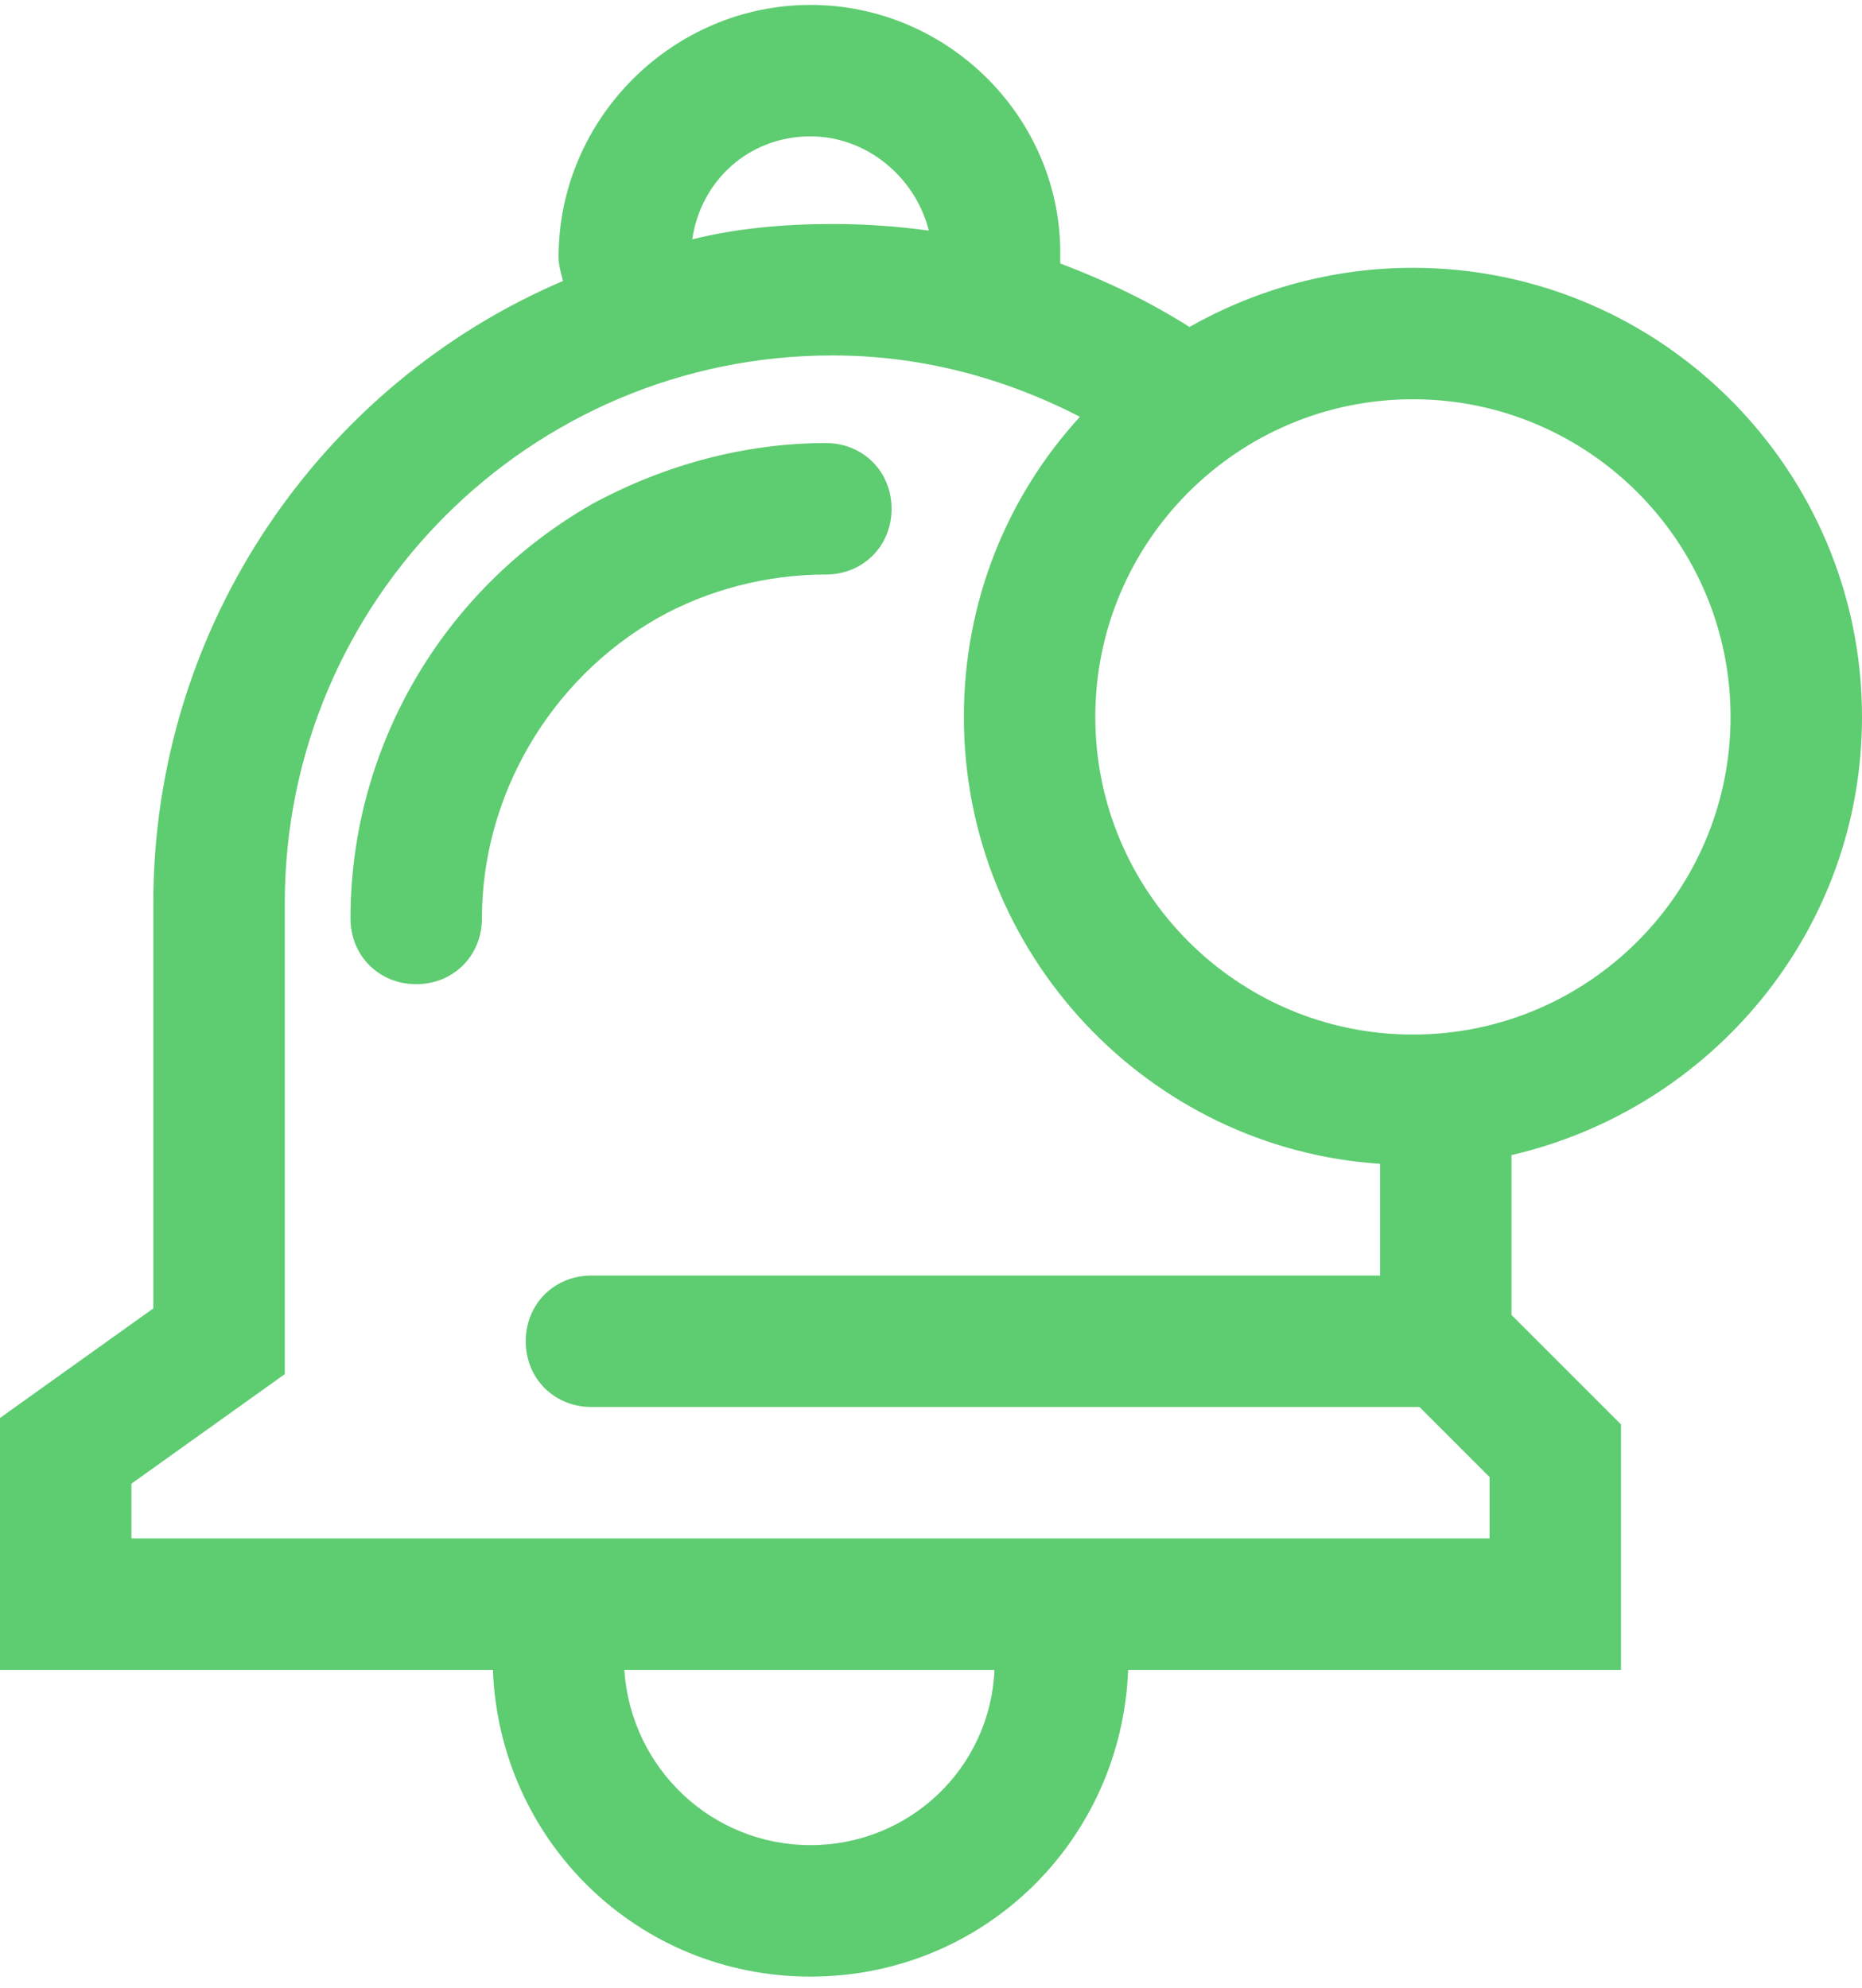
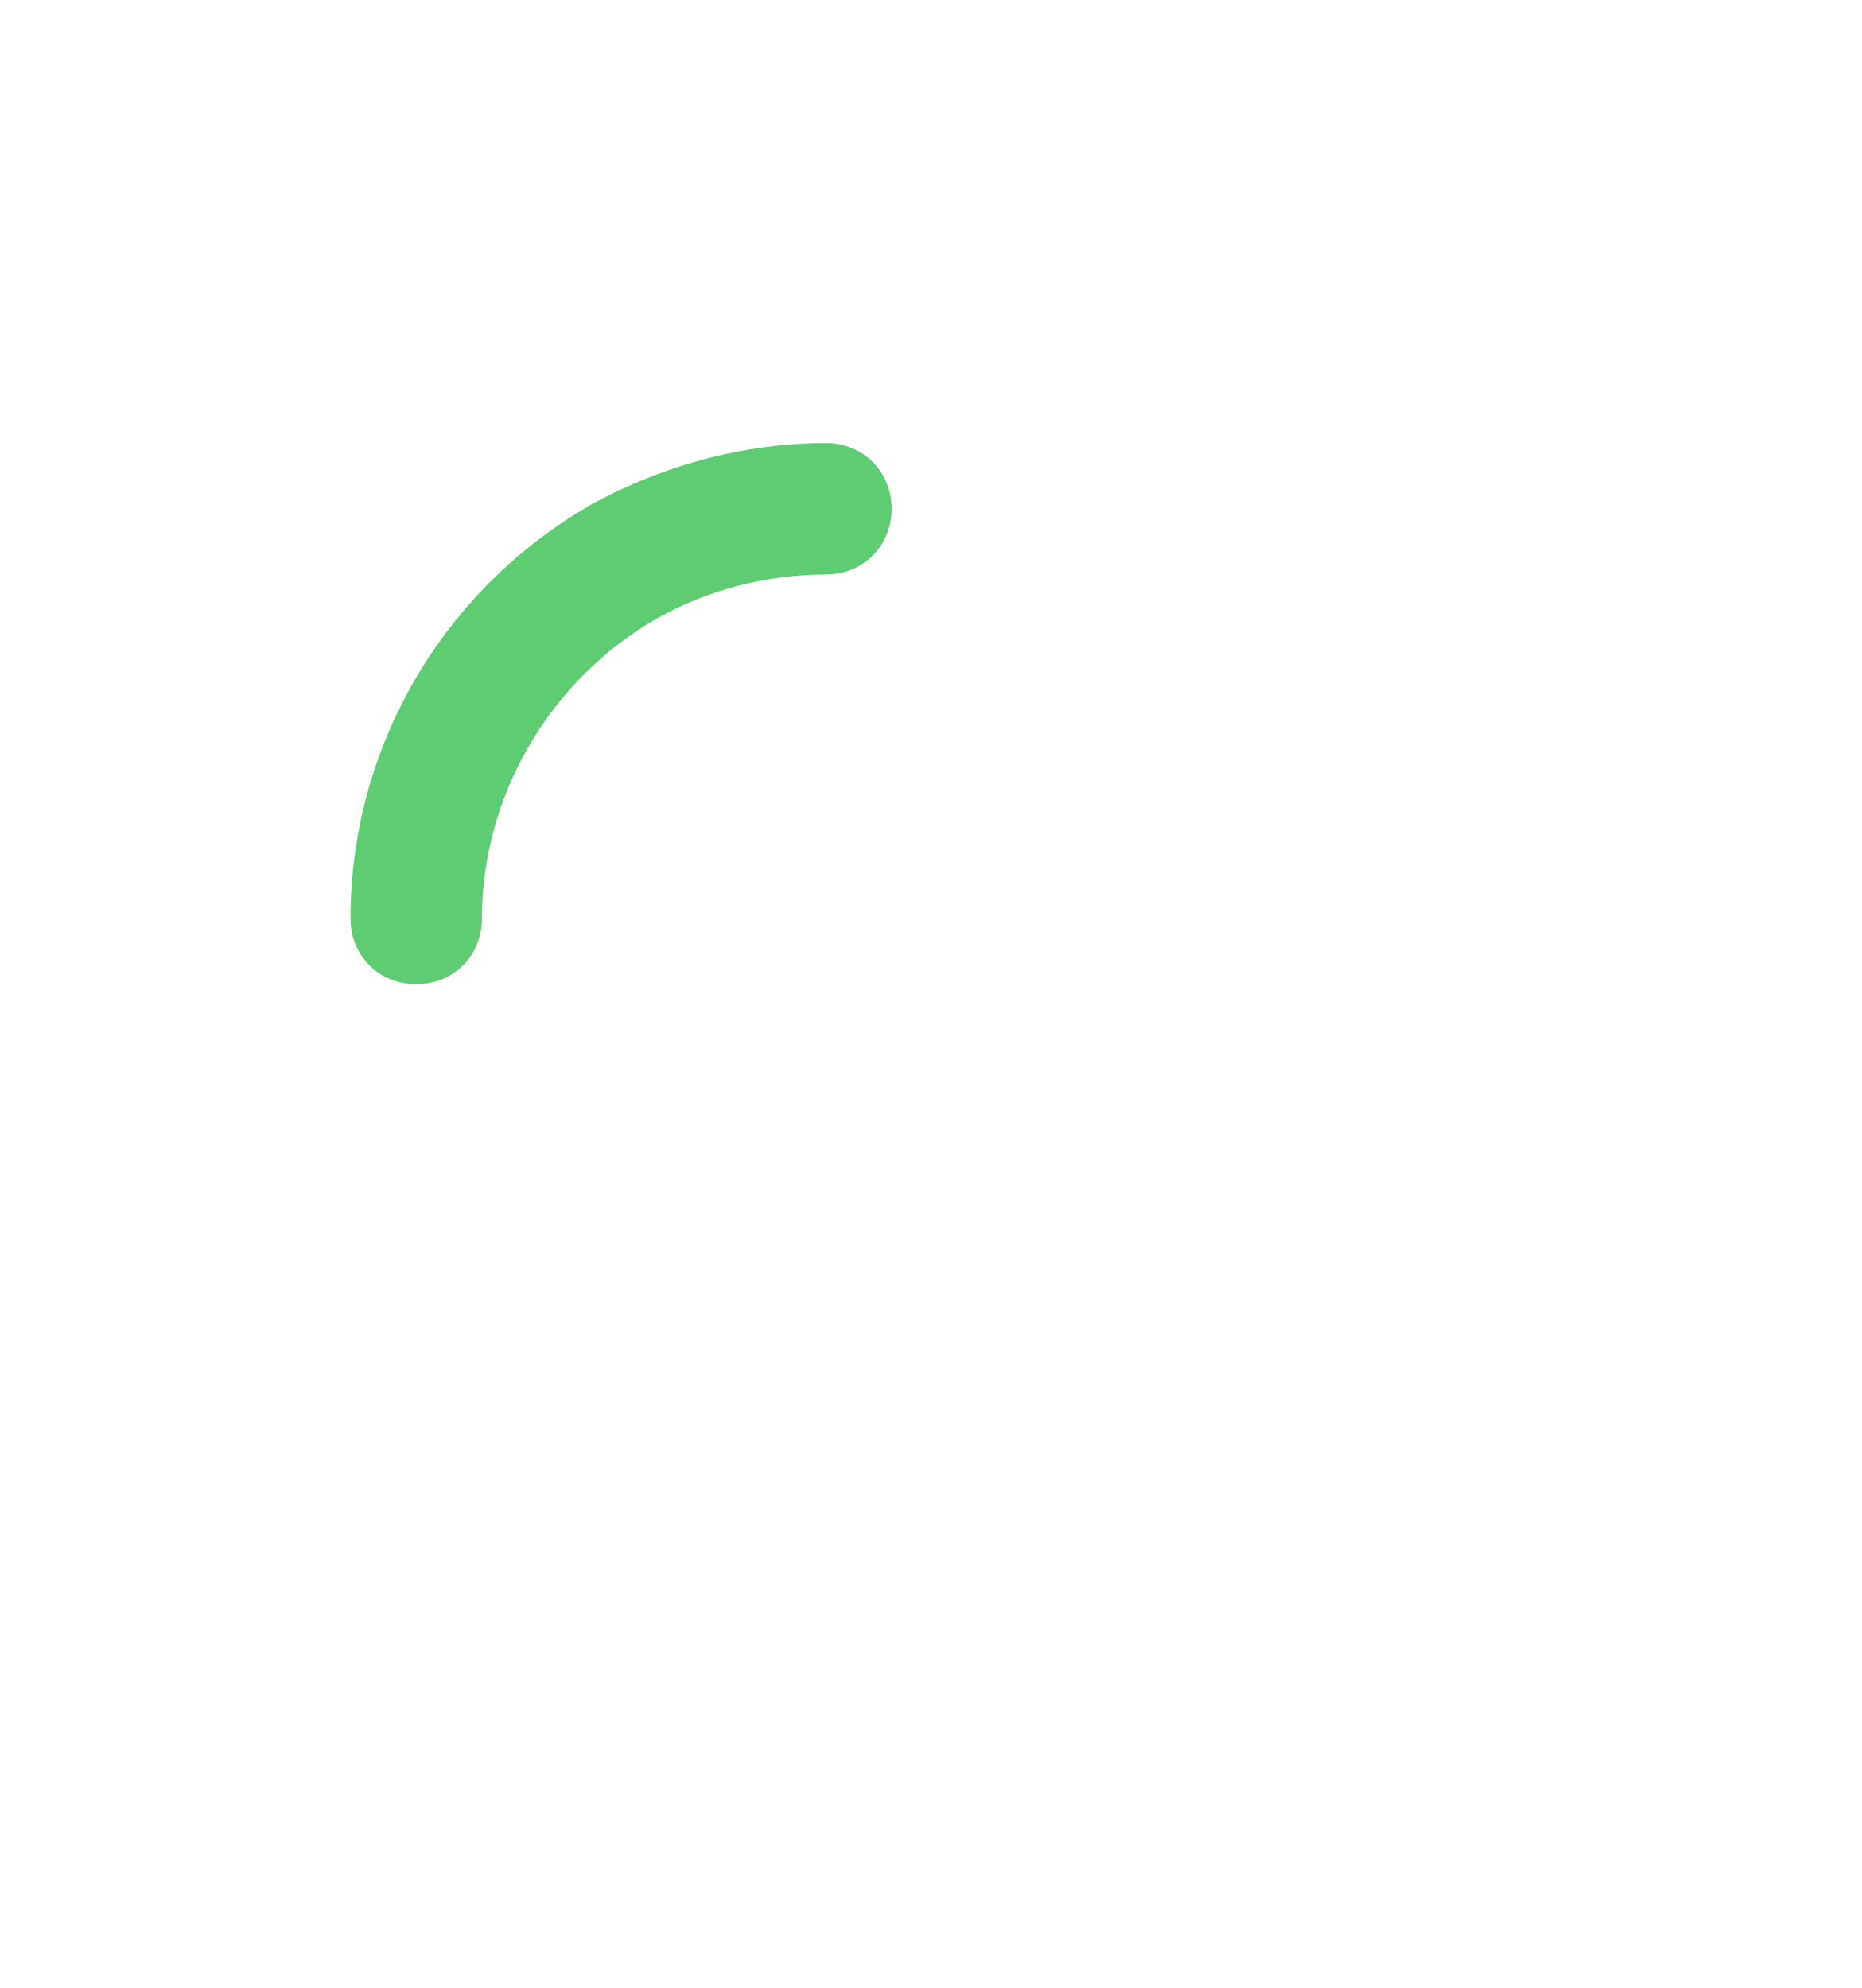
<svg xmlns="http://www.w3.org/2000/svg" width="89" height="95" viewBox="0 0 89 95" fill="none">
  <path d="M31.412 29.553C33.82 28.192 36.647 27.459 39.474 27.459C41.254 27.459 42.615 26.098 42.615 24.318C42.615 22.538 41.254 21.176 39.474 21.176C35.6 21.176 31.726 22.223 28.271 24.108C21.151 28.192 16.753 35.73 16.753 43.898C16.753 45.678 18.114 47.039 19.894 47.039C21.674 47.039 23.035 45.678 23.035 43.898C23.035 38.034 26.281 32.485 31.412 29.553Z" fill="#5ECC71" />
-   <path d="M67.535 12.8C63.661 12.8 59.996 13.847 56.855 15.627C54.866 14.371 52.877 13.428 50.678 12.591C50.678 12.486 50.678 12.381 50.678 12.277C50.782 5.68 45.338 0.235 38.741 0.235C32.145 0.235 26.7 5.68 26.7 12.277C26.7 12.695 26.805 13.009 26.909 13.428C15.392 18.349 7.329 29.867 7.329 43.165V62.535L0 67.771V79.812H23.559C23.873 87.979 30.469 94.471 38.741 94.471C47.013 94.471 53.609 87.979 53.923 79.812H77.482V68.085L72.247 62.849V55.206C81.775 53.007 89 44.526 89 34.265C89 22.433 79.367 12.8 67.535 12.8ZM38.741 6.518C41.464 6.518 43.767 8.507 44.395 11.02C42.825 10.811 41.359 10.706 39.788 10.706C37.485 10.706 35.181 10.915 33.087 11.439C33.506 8.612 35.809 6.518 38.741 6.518ZM38.741 88.188C34.029 88.188 30.155 84.524 29.841 79.812H47.536C47.327 84.524 43.453 88.188 38.741 88.188ZM71.2 73.529H6.282V70.912L13.612 65.677V43.165C13.612 28.715 25.339 16.988 39.788 16.988C43.977 16.988 47.955 18.035 51.62 19.92C48.165 23.689 46.071 28.715 46.071 34.265C46.071 45.573 54.866 54.892 65.965 55.625V60.965H28.271C26.491 60.965 25.129 62.326 25.129 64.106C25.129 65.886 26.491 67.247 28.271 67.247H67.849L71.2 70.598V73.529ZM67.535 49.447C59.159 49.447 52.353 42.641 52.353 34.265C52.353 25.888 59.159 19.082 67.535 19.082C75.912 19.082 82.718 25.888 82.718 34.265C82.718 42.641 75.912 49.447 67.535 49.447Z" fill="#5ECC71" />
</svg>